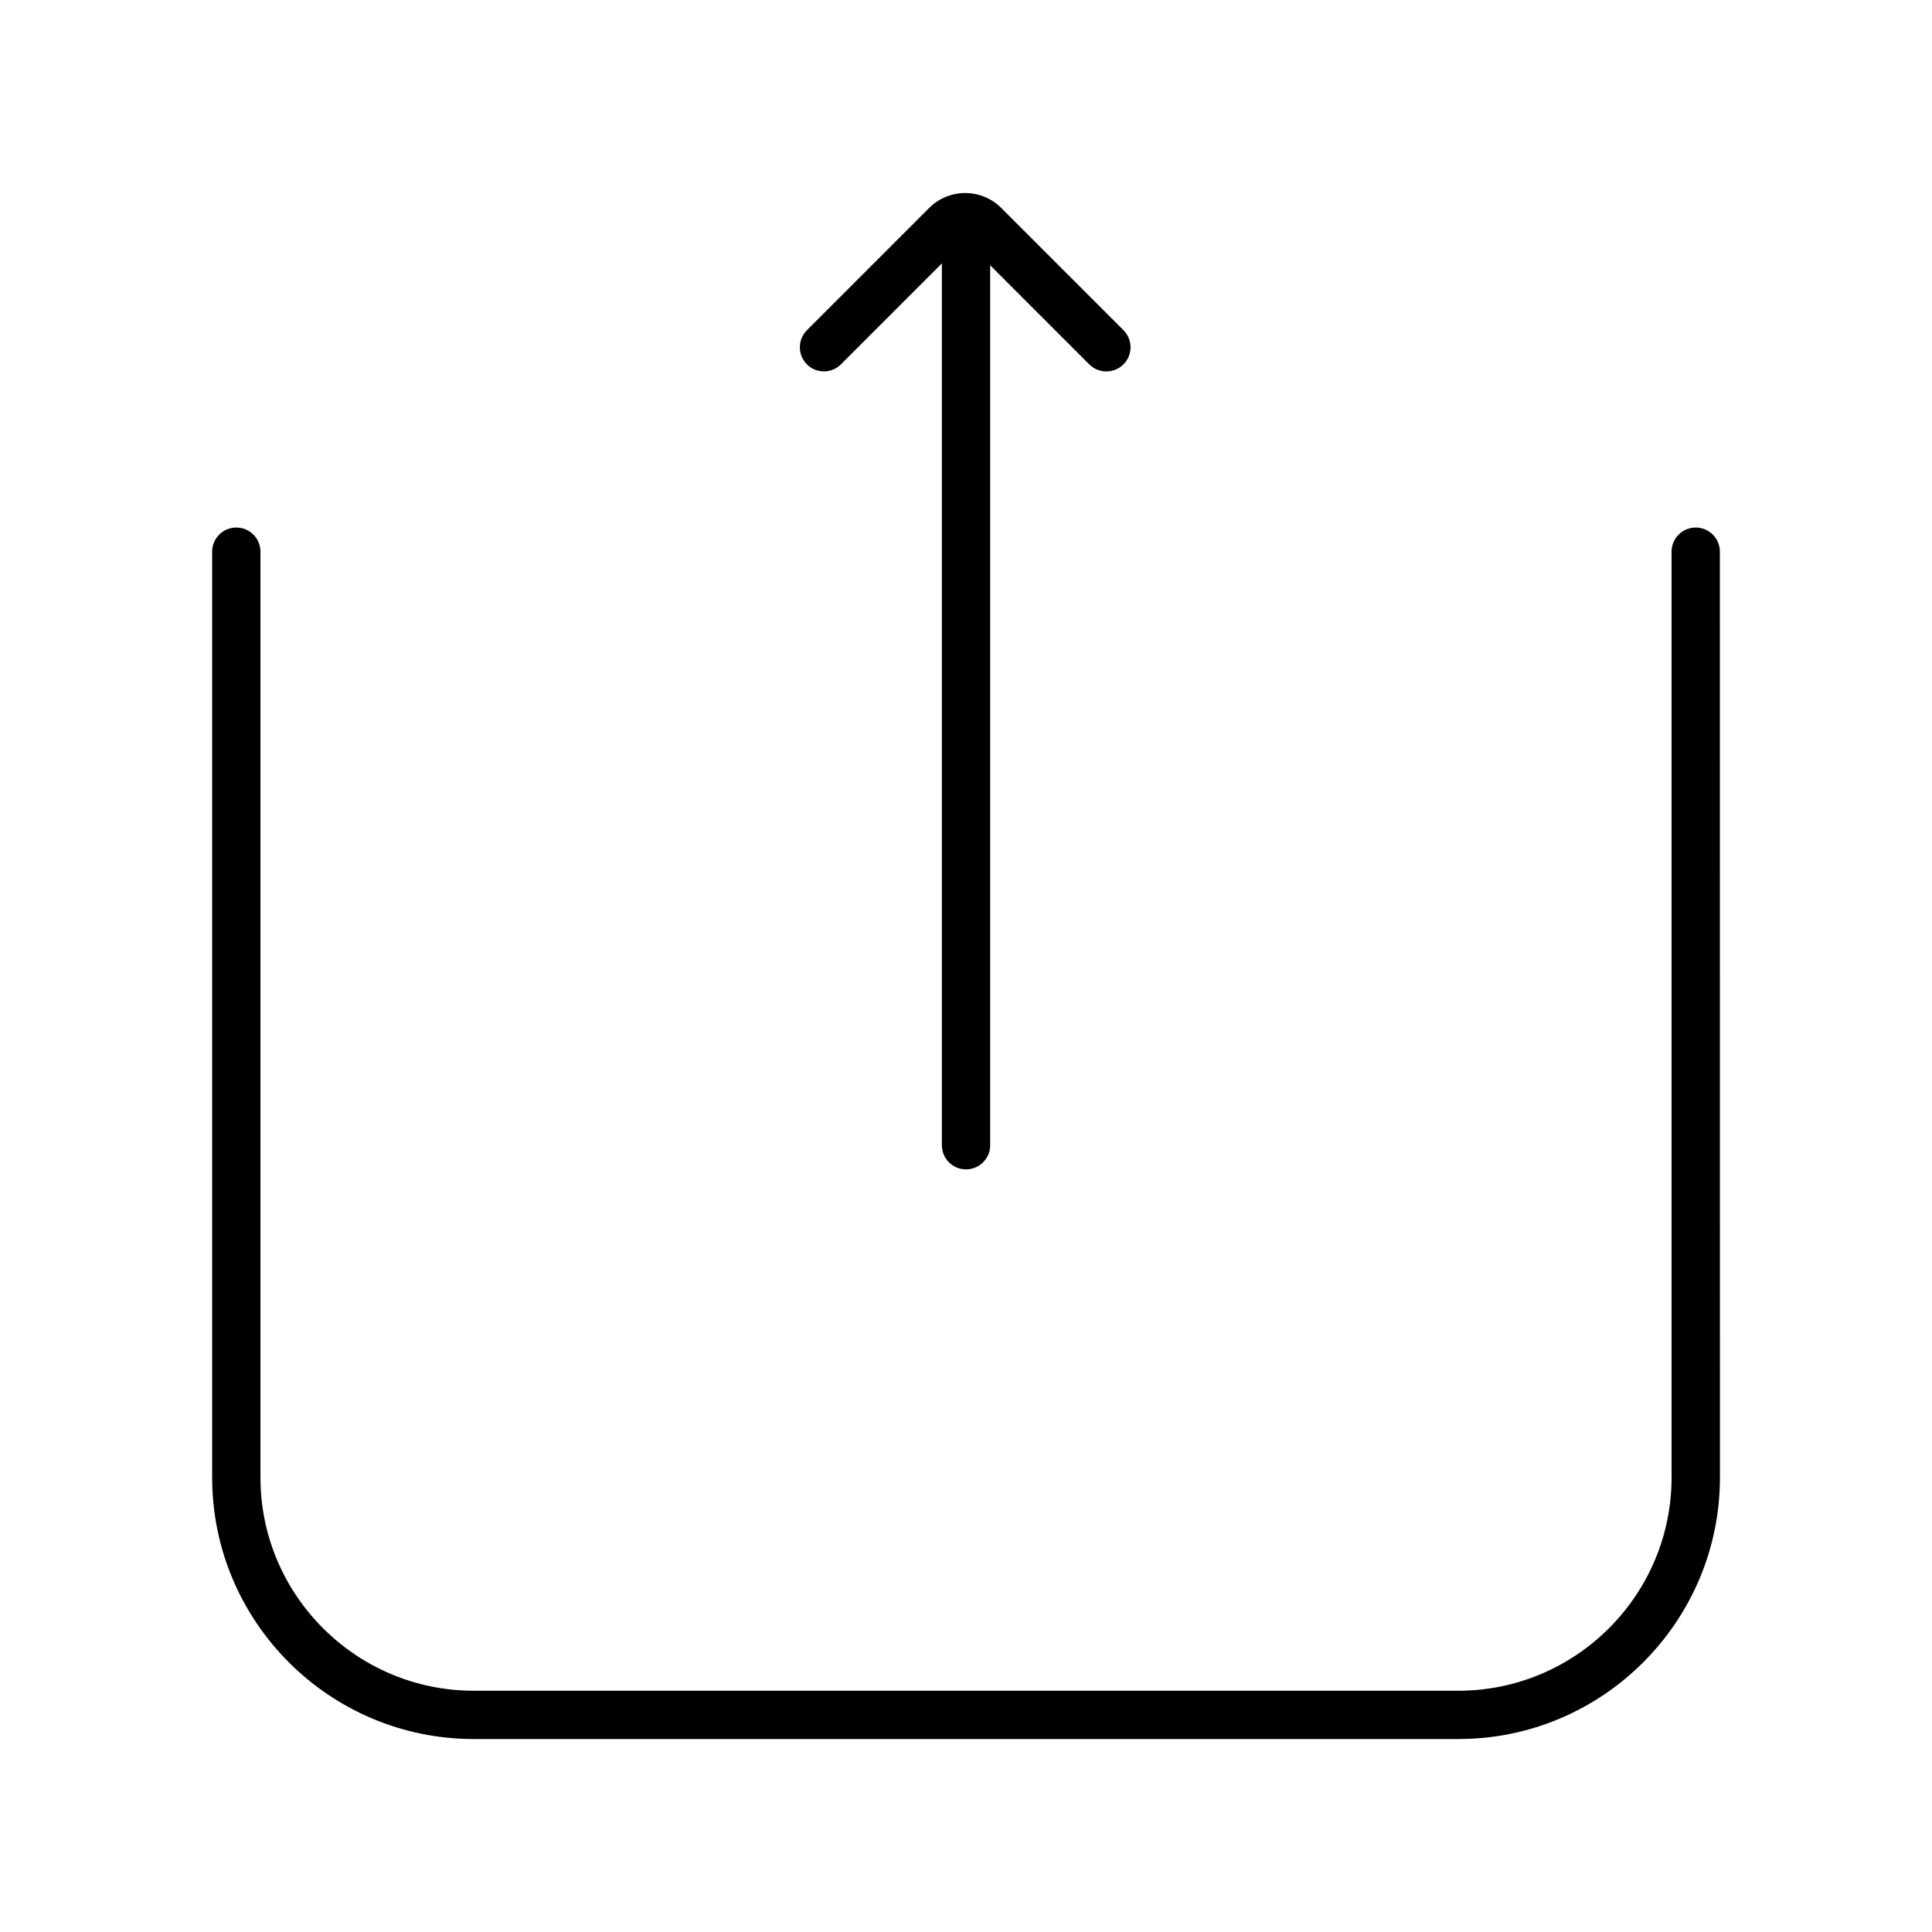
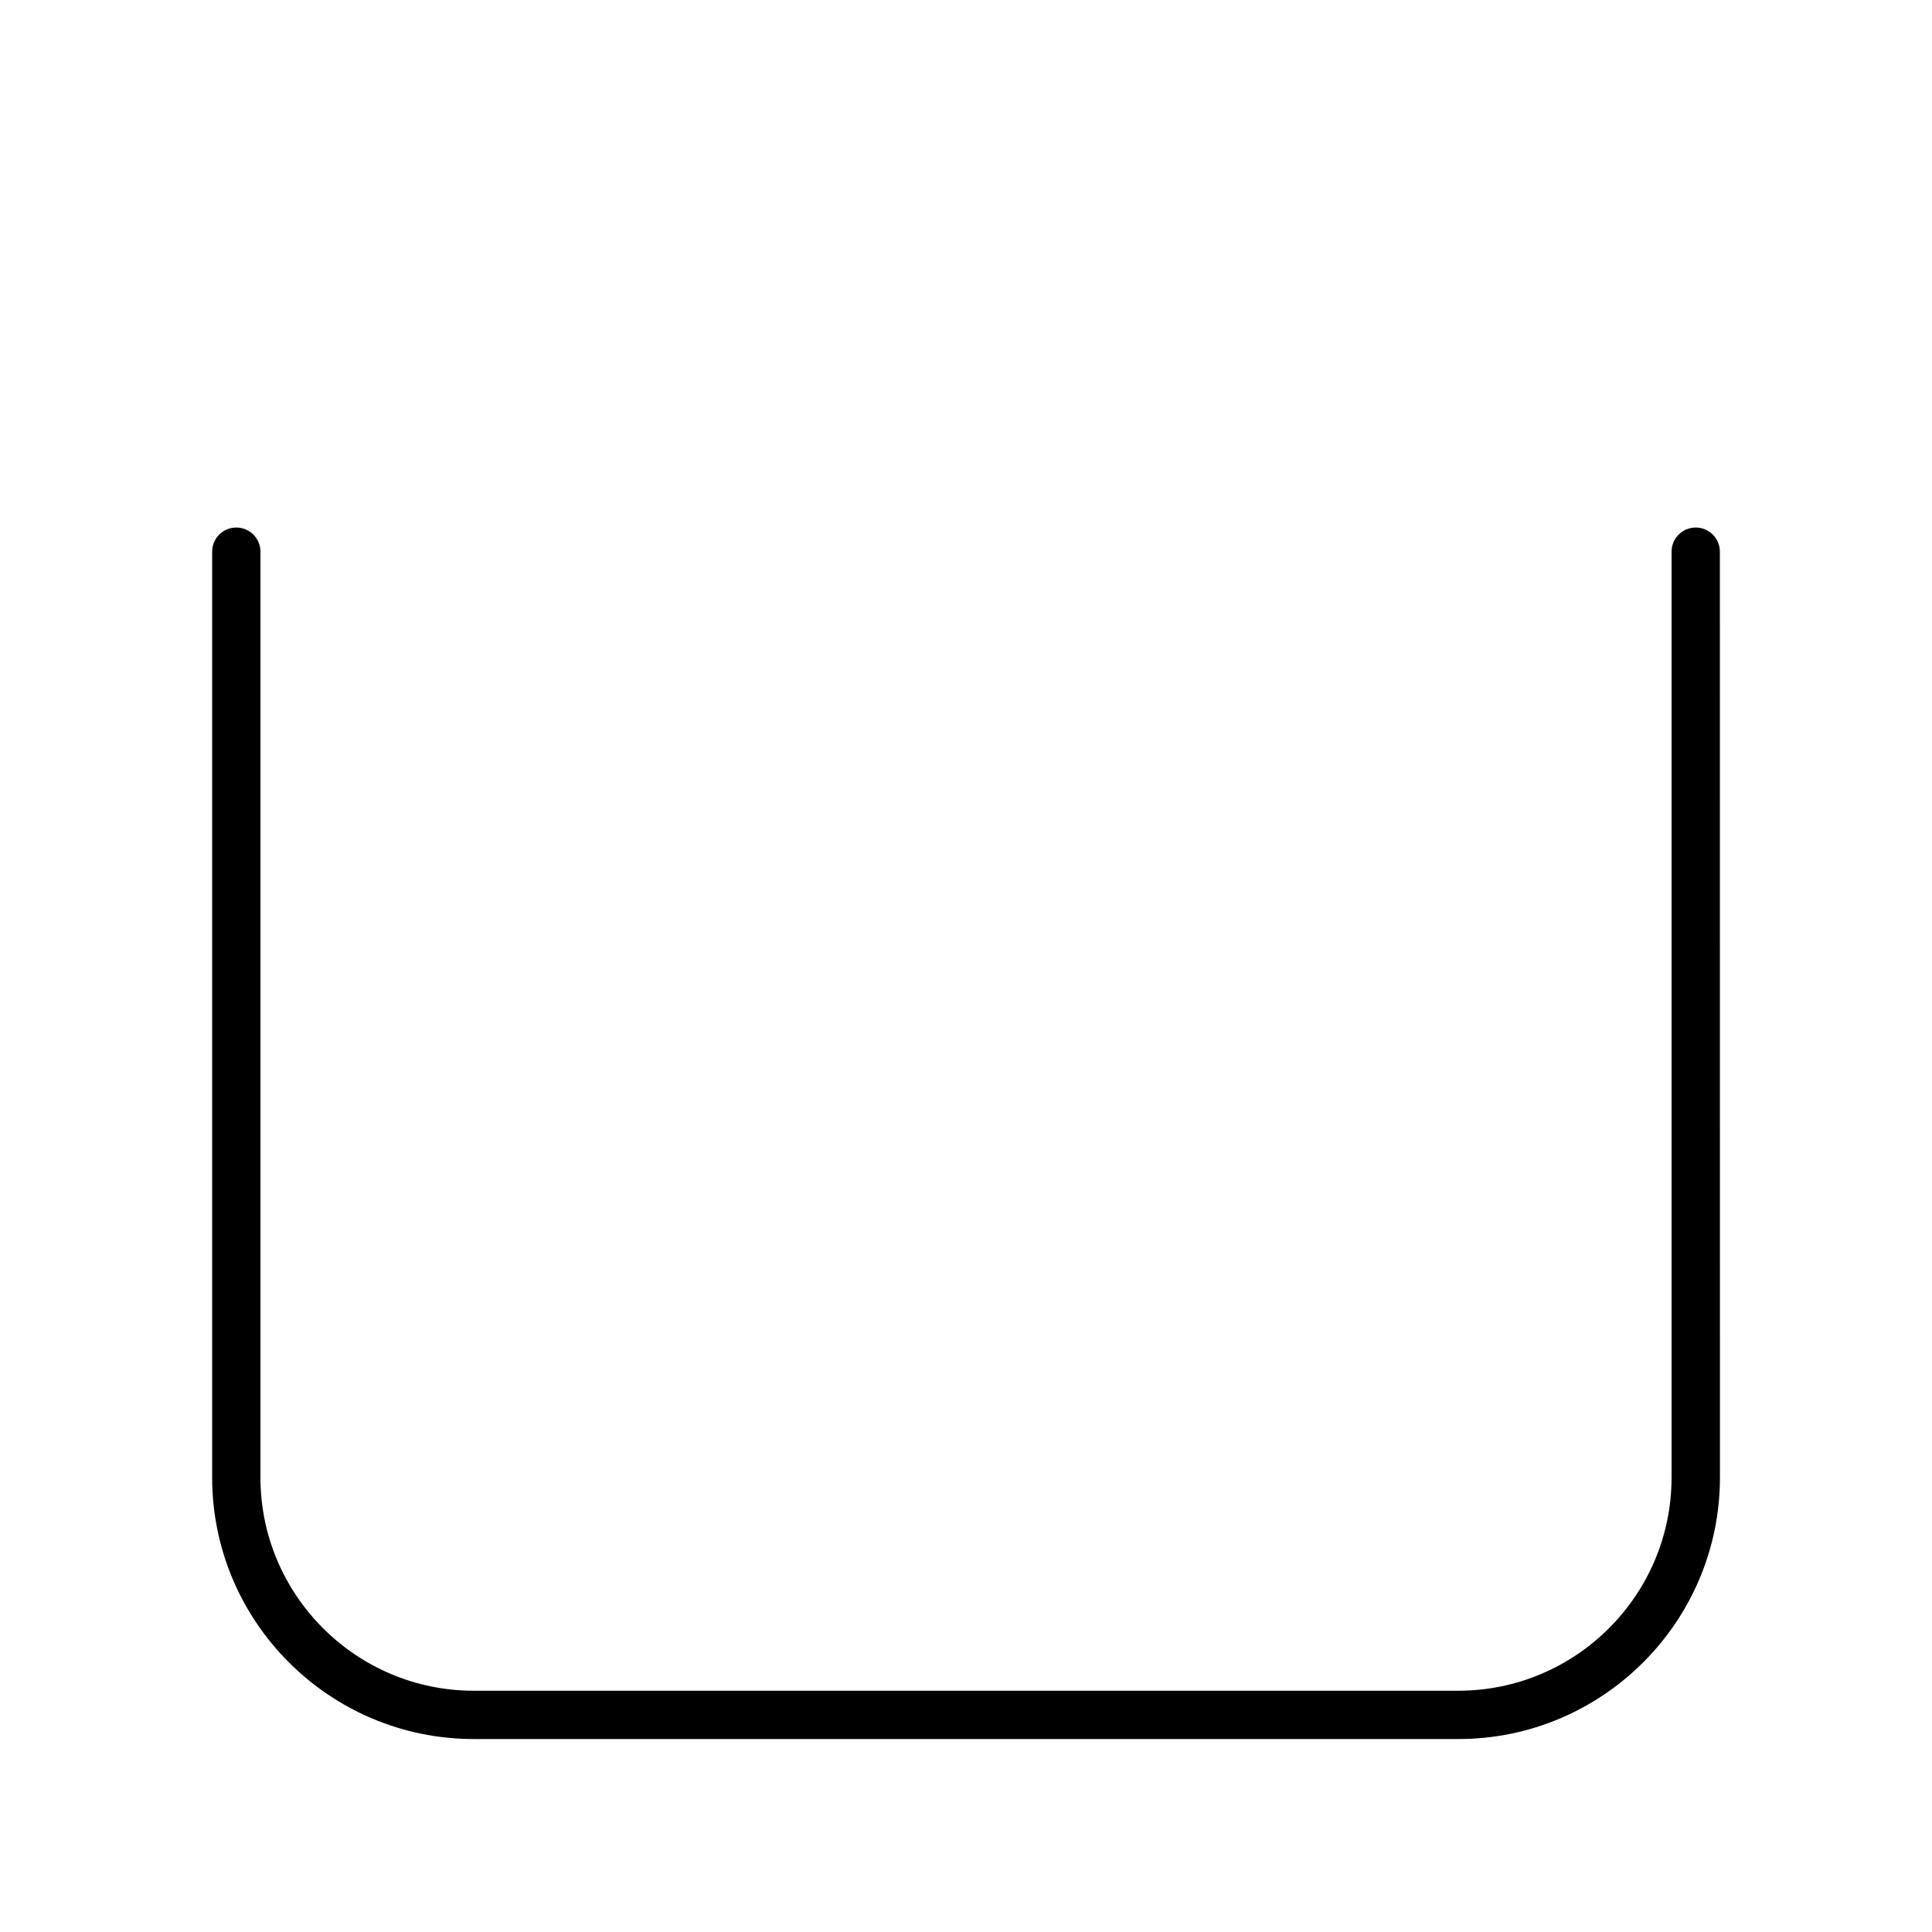
<svg xmlns="http://www.w3.org/2000/svg" viewBox="0 0 100 100" fill-rule="evenodd">
  <path d="m87.77 27.305c-0.691 0-1.25 0.559-1.25 1.25v47.918c0 6.086-4.953 11.039-11.039 11.039h-50.961c-6.086 0-11.039-4.953-11.039-11.039v-47.918c0-0.691-0.559-1.25-1.25-1.25-0.691 0-1.25 0.559-1.25 1.25v47.918c0 7.465 6.074 13.539 13.539 13.539h50.965c7.465 0 13.539-6.074 13.539-13.539l-0.004-47.918c0-0.691-0.559-1.25-1.25-1.25z" />
-   <path d="m42.645 19.223c0.32 0 0.641-0.121 0.883-0.367l5.223-5.223v45.645c0 0.691 0.559 1.25 1.25 1.25s1.25-0.559 1.25-1.25v-45.547l5.129 5.129c0.488 0.488 1.277 0.488 1.77 0 0.488-0.488 0.488-1.277 0-1.77l-6.328-6.328c-1.027-1.027-2.699-1.027-3.727 0l-6.328 6.328c-0.488 0.488-0.488 1.277 0 1.77 0.238 0.242 0.559 0.363 0.879 0.363z" />
</svg>